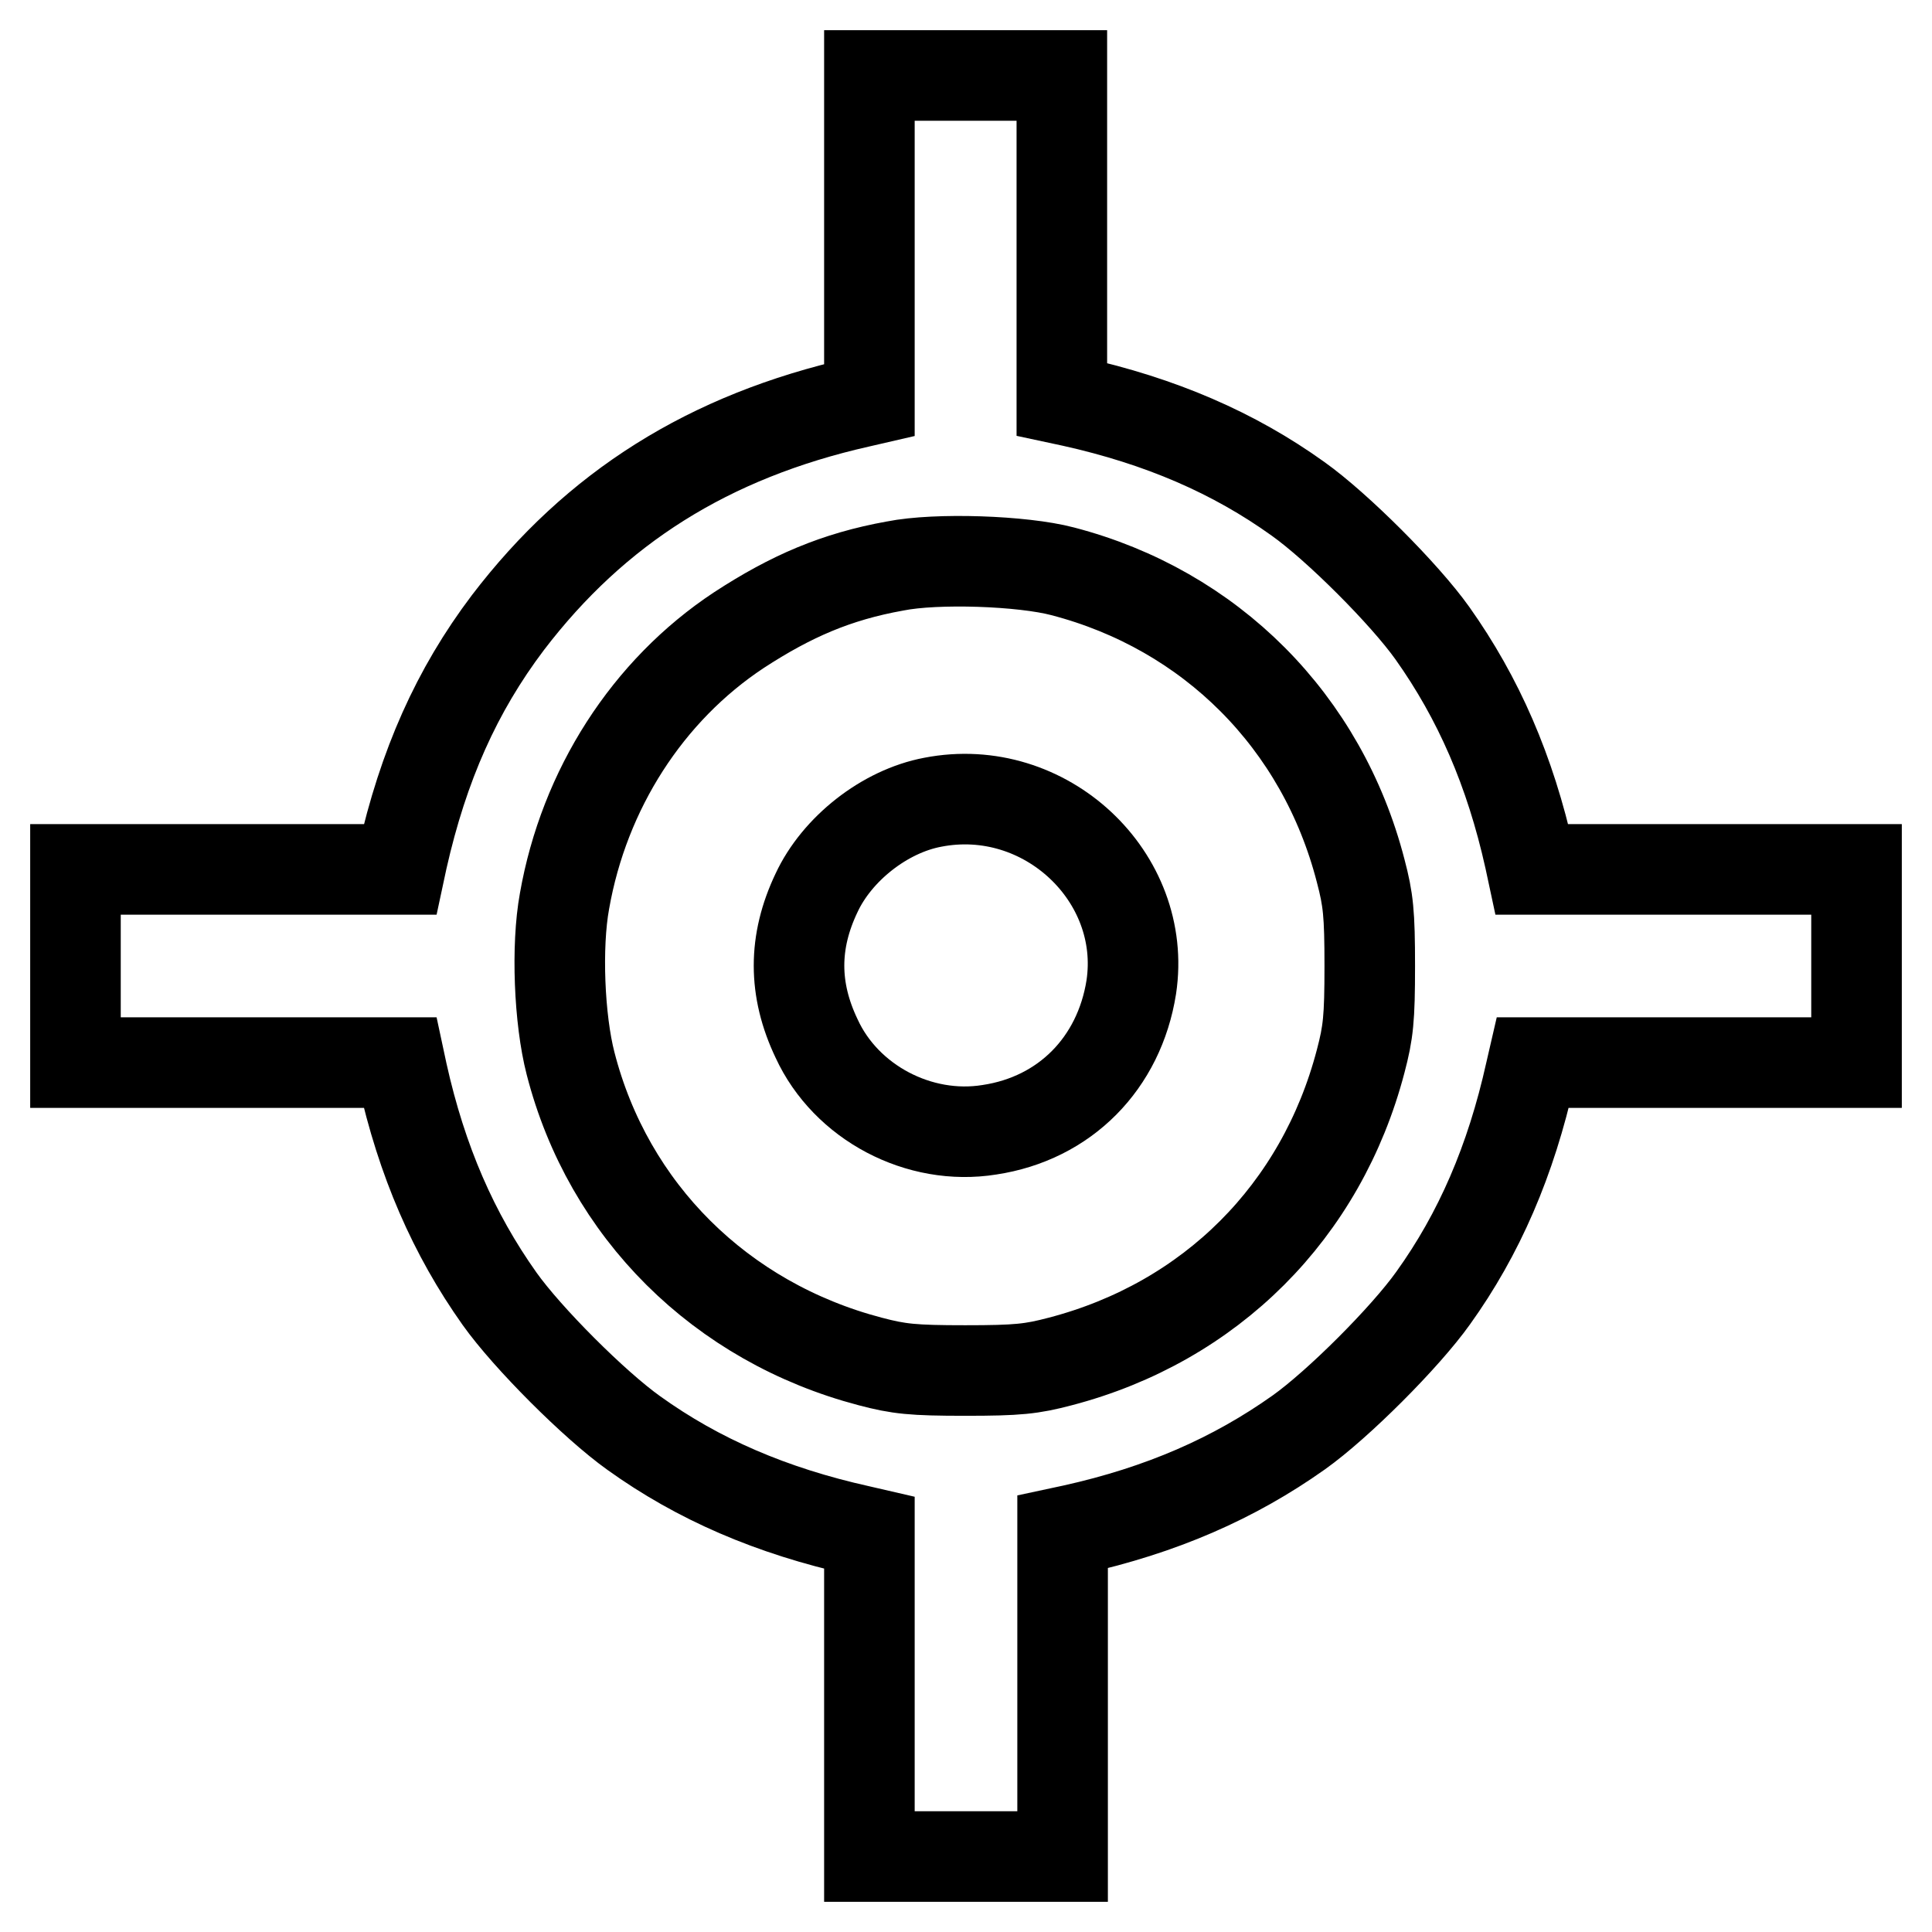
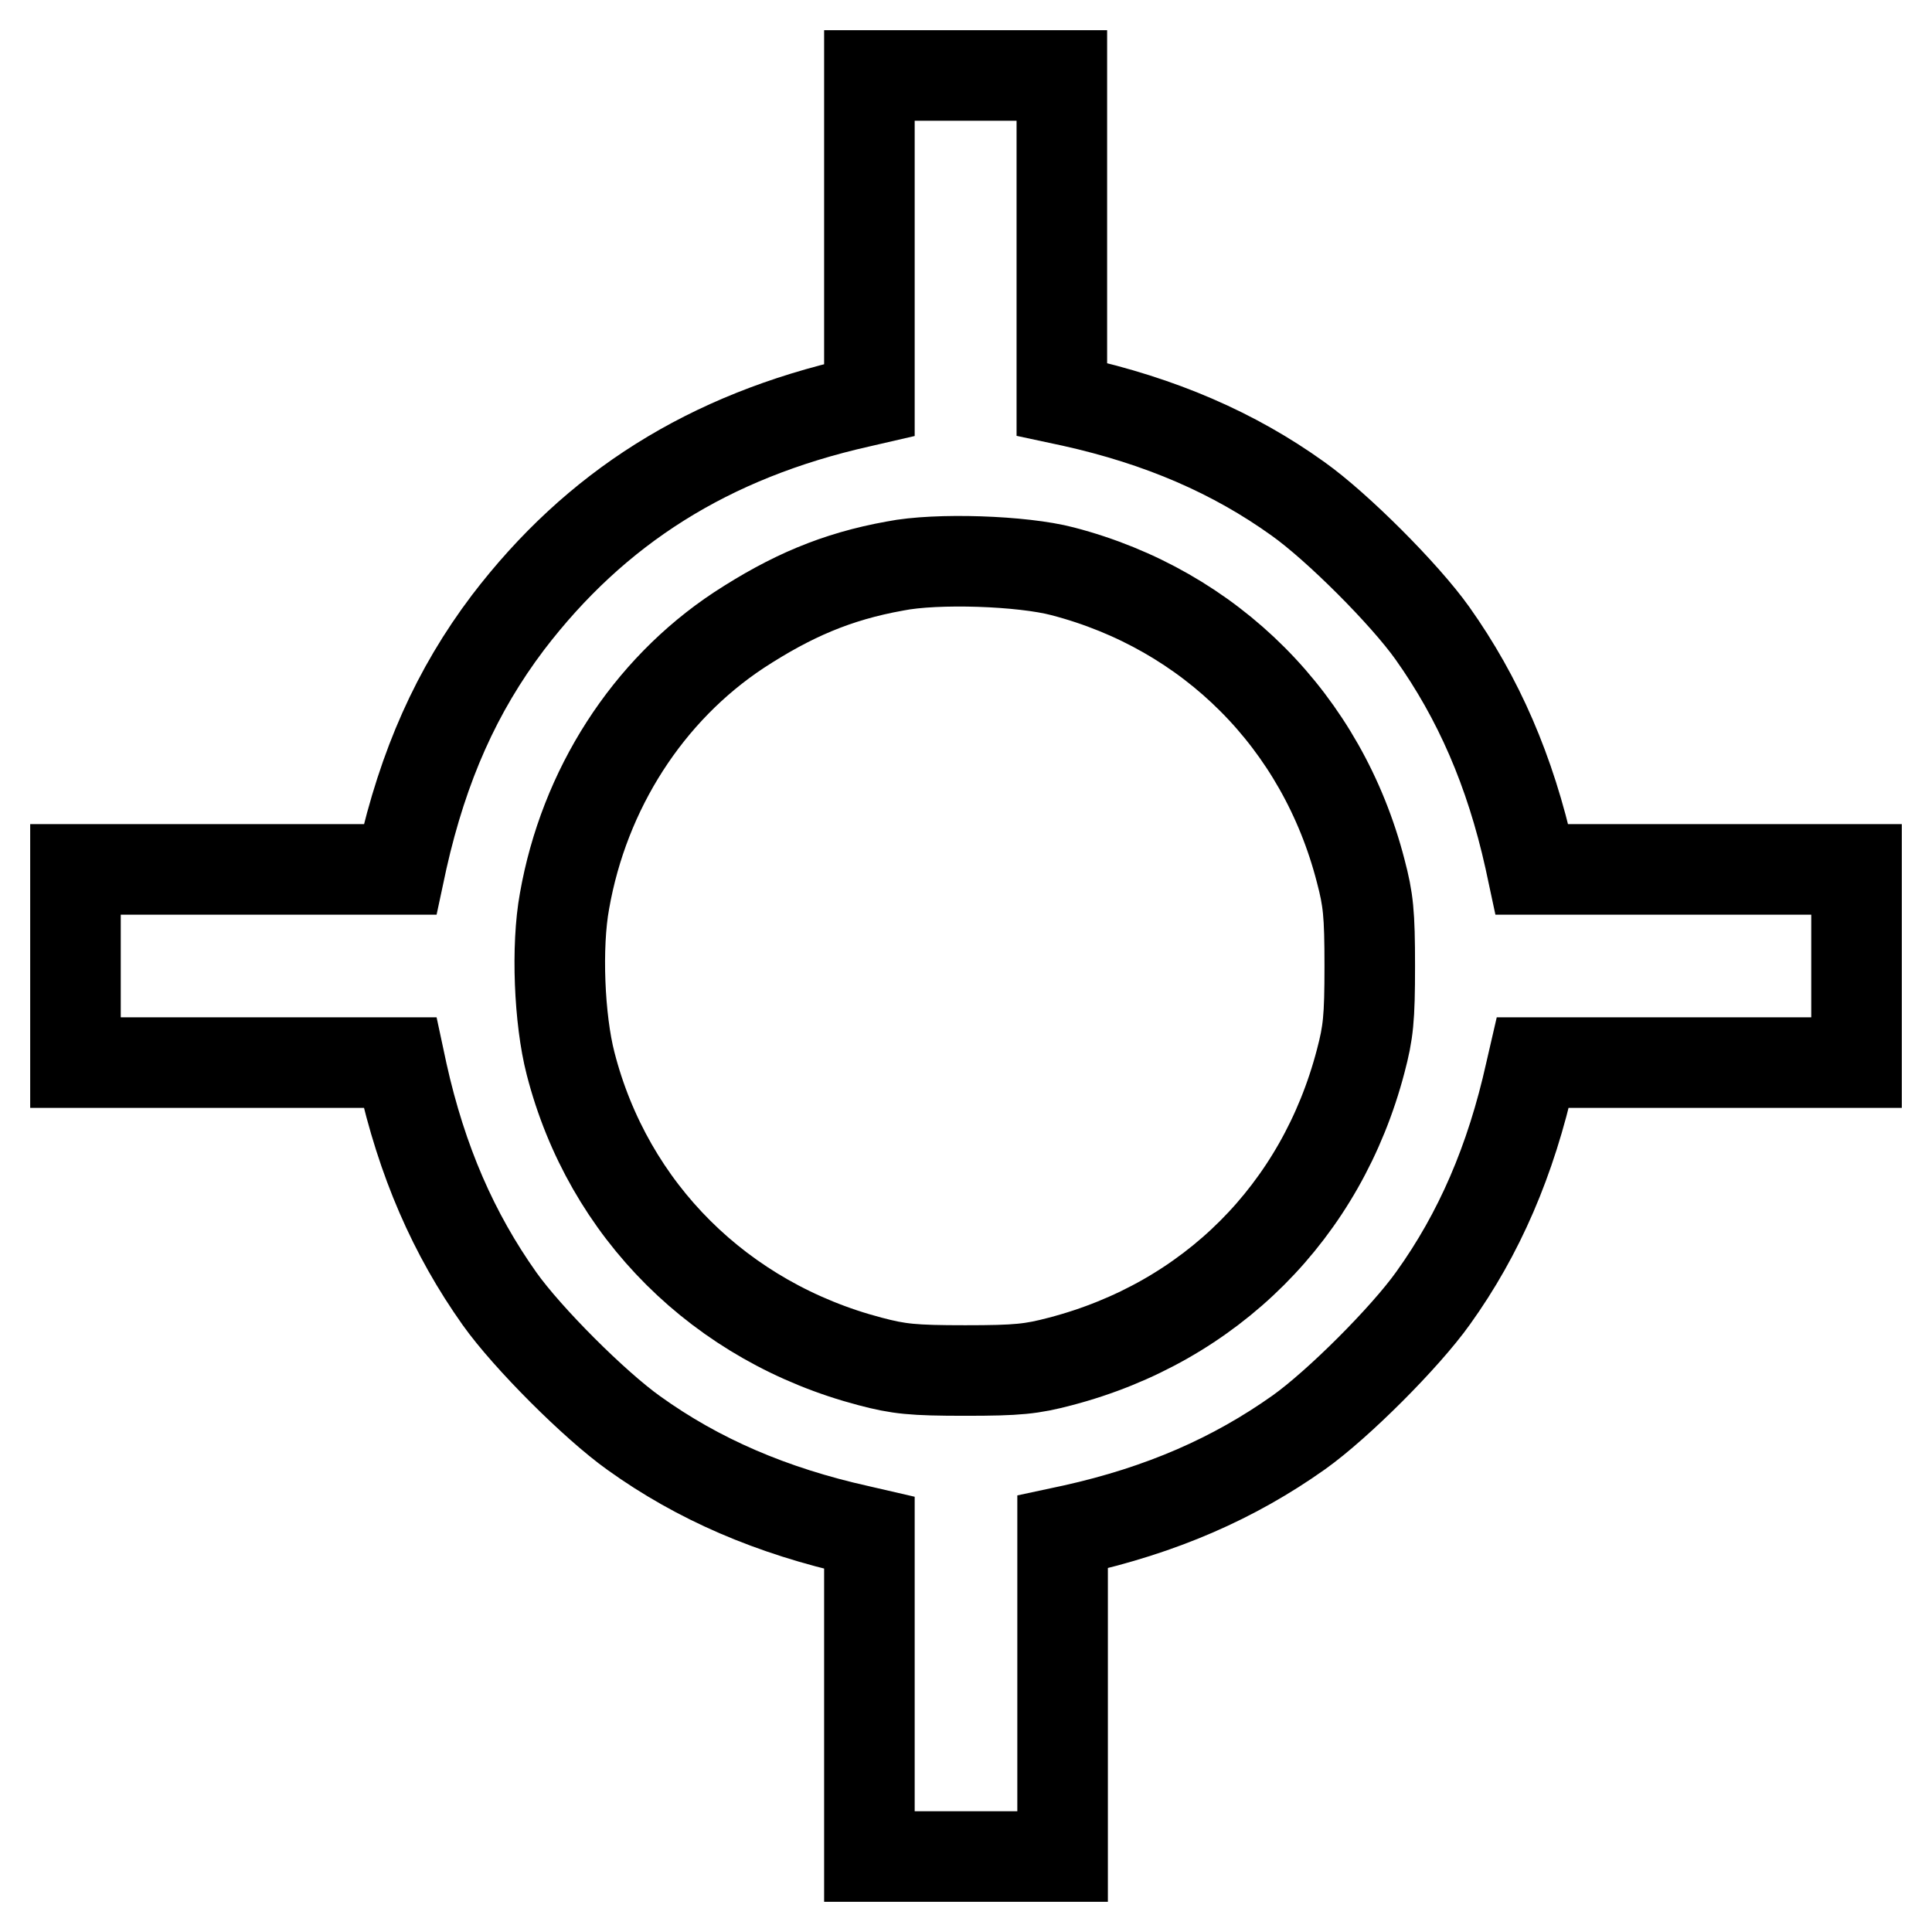
<svg xmlns="http://www.w3.org/2000/svg" version="1.1" x="0px" y="0px" viewBox="0 0 256 256" enable-background="new 0 0 256 256" xml:space="preserve">
  <g>
    <g>
      <g>
        <path stroke-width="12" fill-opacity="0" stroke="#000000" d="M115.2,31.5V53l-1.3,0.3c-20,4.5-35,14-46.6,29.2c-6.8,9-11.2,18.9-14,31.3l-0.3,1.4H31.5H10V128v12.8h21.5H53l0.3,1.4c2.6,11.7,6.8,21.3,12.9,29.9c3.7,5.2,12.6,14.1,17.8,17.8c8.5,6.1,18.2,10.3,29.9,12.9l1.3,0.3v21.5V246H128h12.8v-21.5V203l1.4-0.3c11.7-2.6,21.3-6.8,29.9-12.9c5.2-3.7,14.1-12.6,17.8-17.8c6.1-8.5,10.3-18.2,12.9-29.9l0.3-1.3h21.5H246V128v-12.8h-21.5H203l-0.3-1.4c-2.6-11.7-6.8-21.3-12.9-29.9c-3.7-5.2-12.6-14.1-17.8-17.8c-8.5-6.1-18.2-10.3-29.9-12.9l-1.4-0.3V31.5V10H128h-12.8V31.5z M140.8,75.7c19.6,5.1,34.4,19.9,39.5,39.7c1,3.8,1.2,5.6,1.2,12.6s-0.2,8.8-1.2,12.6c-5.2,19.9-19.9,34.6-39.8,39.8c-3.8,1-5.6,1.2-12.6,1.2s-8.8-0.2-12.6-1.2c-19.8-5.2-34.7-20-39.7-39.5c-1.5-5.8-1.9-15.5-0.8-21.5c2.6-14.8,11-27.9,23.1-35.9c6.9-4.5,12.9-7.1,20.7-8.5C124.1,73.9,135.5,74.3,140.8,75.7z" />
-         <path stroke-width="12" fill-opacity="0" stroke="#000000" d="M123.6,106.3c-6.4,1.2-12.7,6.2-15.4,12c-3.1,6.5-3.1,12.8,0,19.3c3.9,8.5,13.6,13.6,22.9,12.1c10-1.5,17.2-8.8,18.8-18.9C152.1,116.2,138.5,103.4,123.6,106.3z" />
      </g>
    </g>
  </g>
</svg>